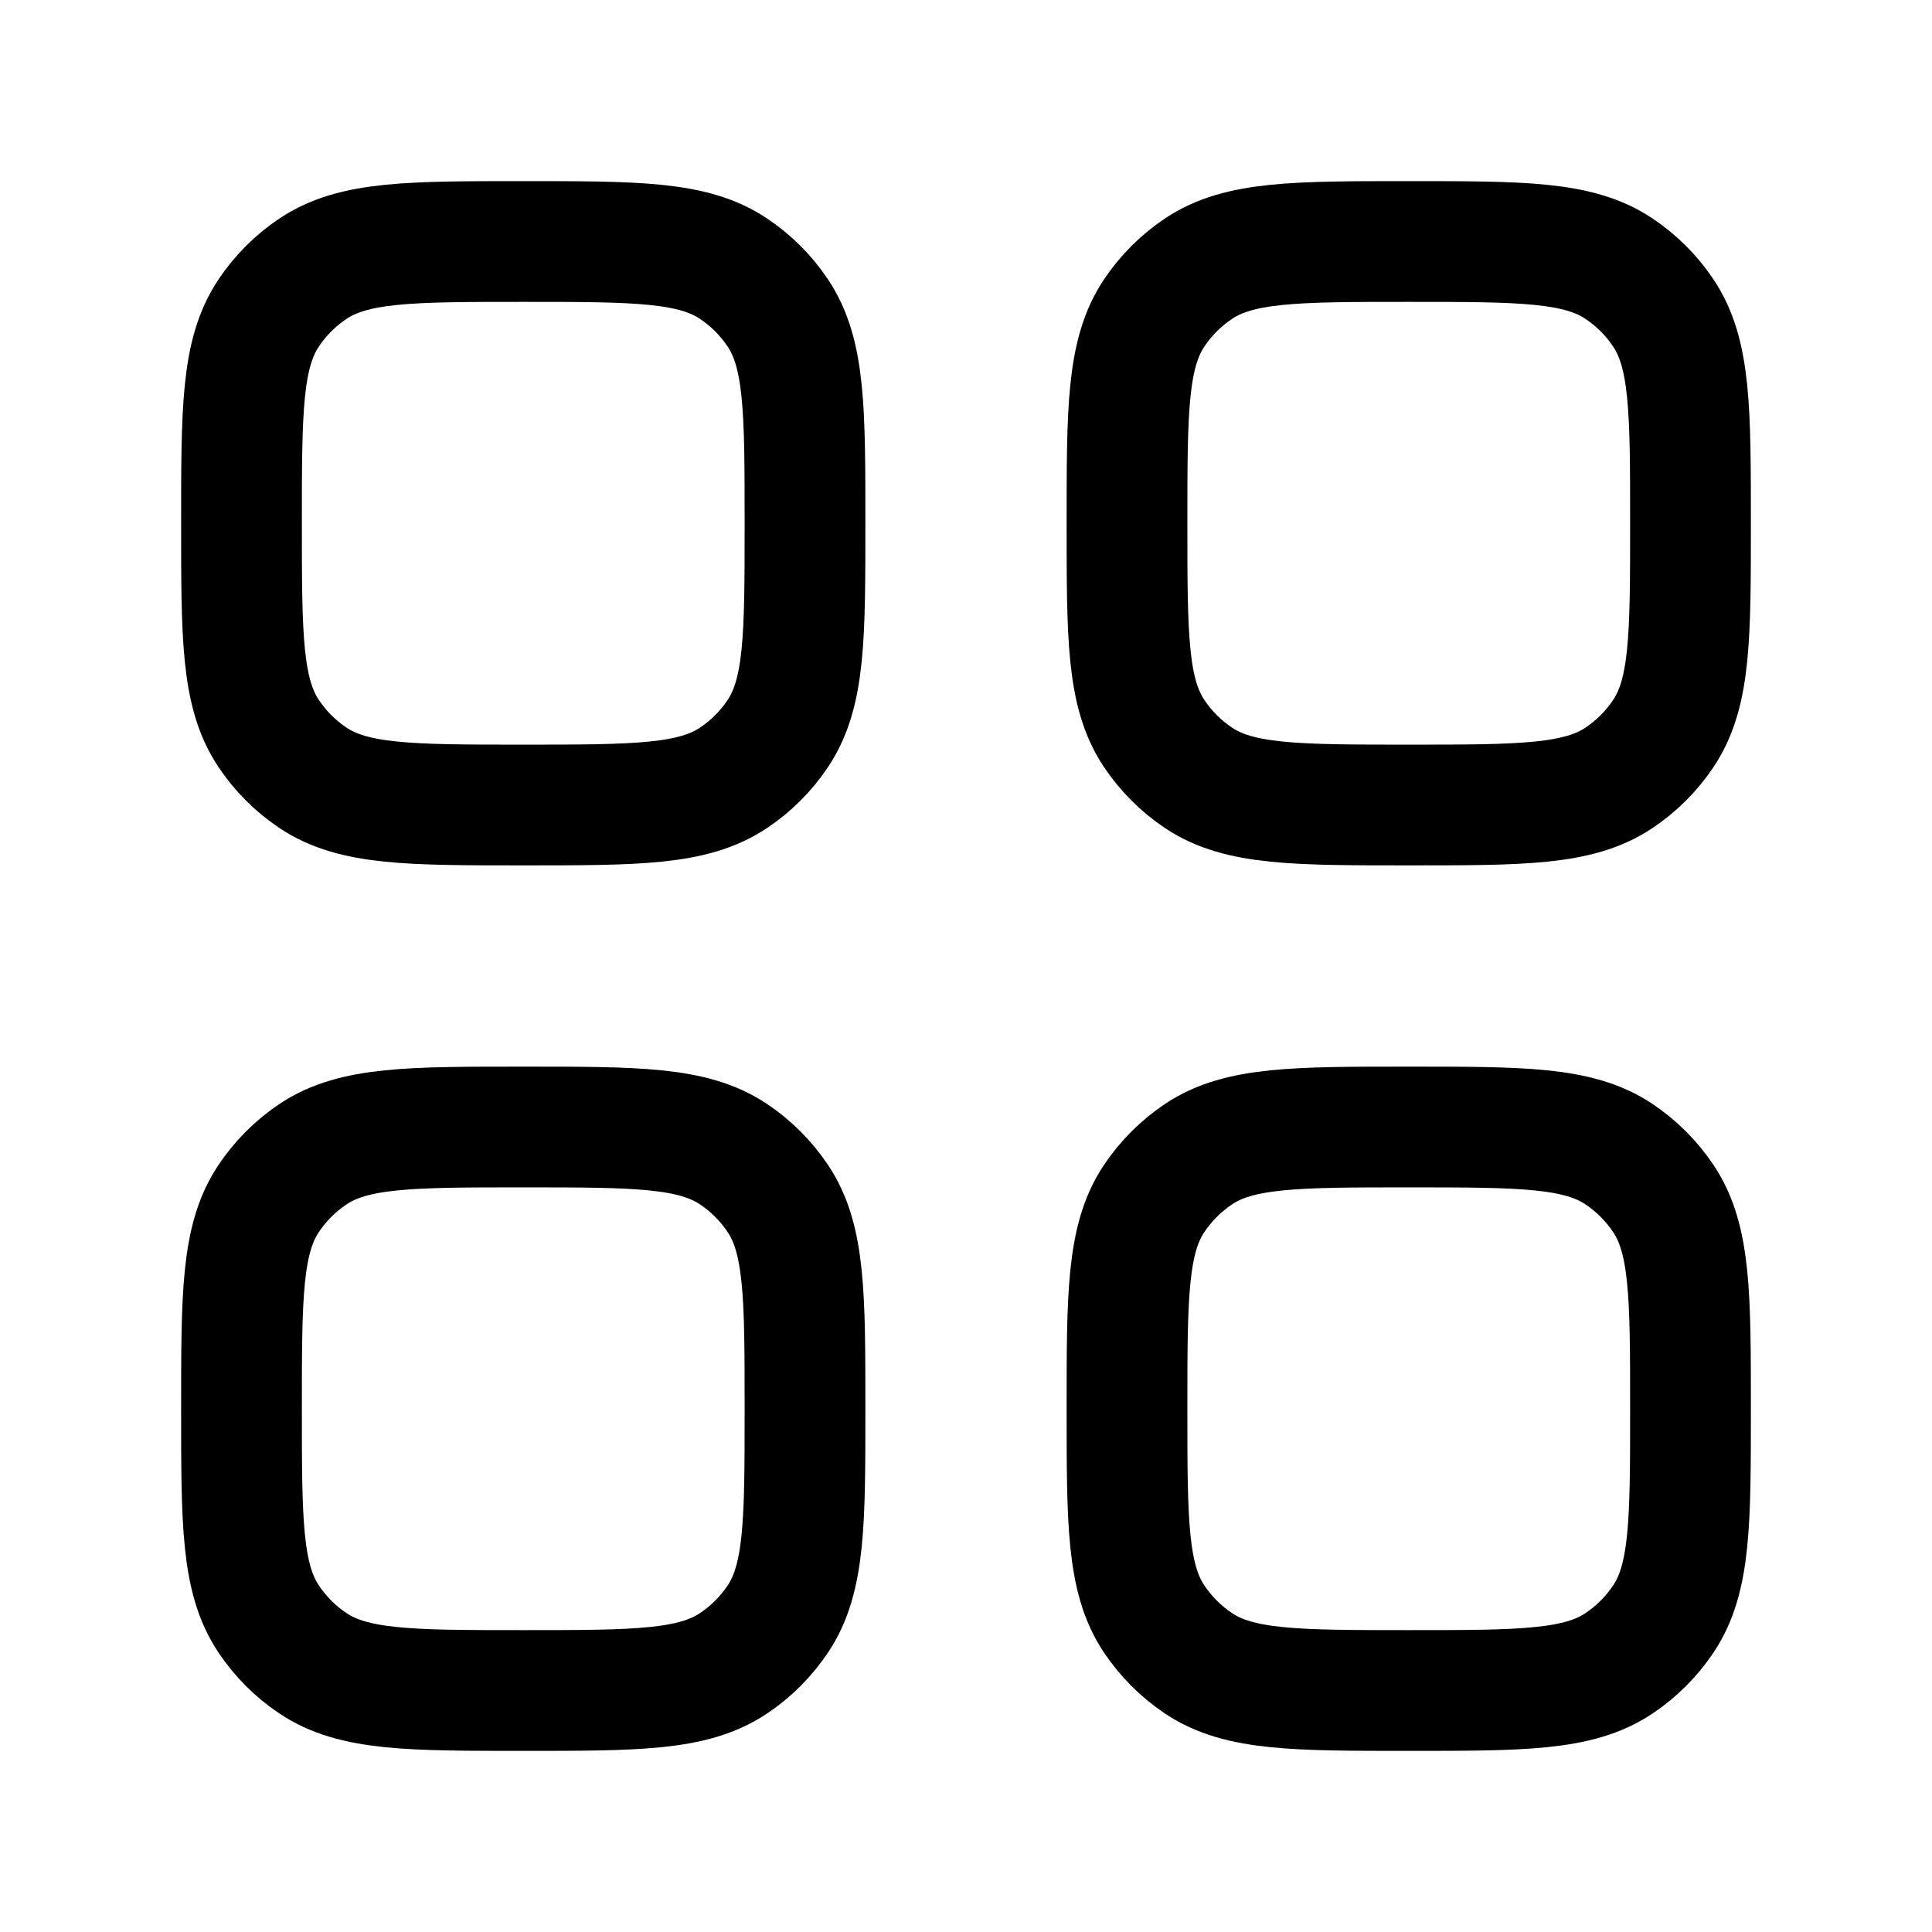
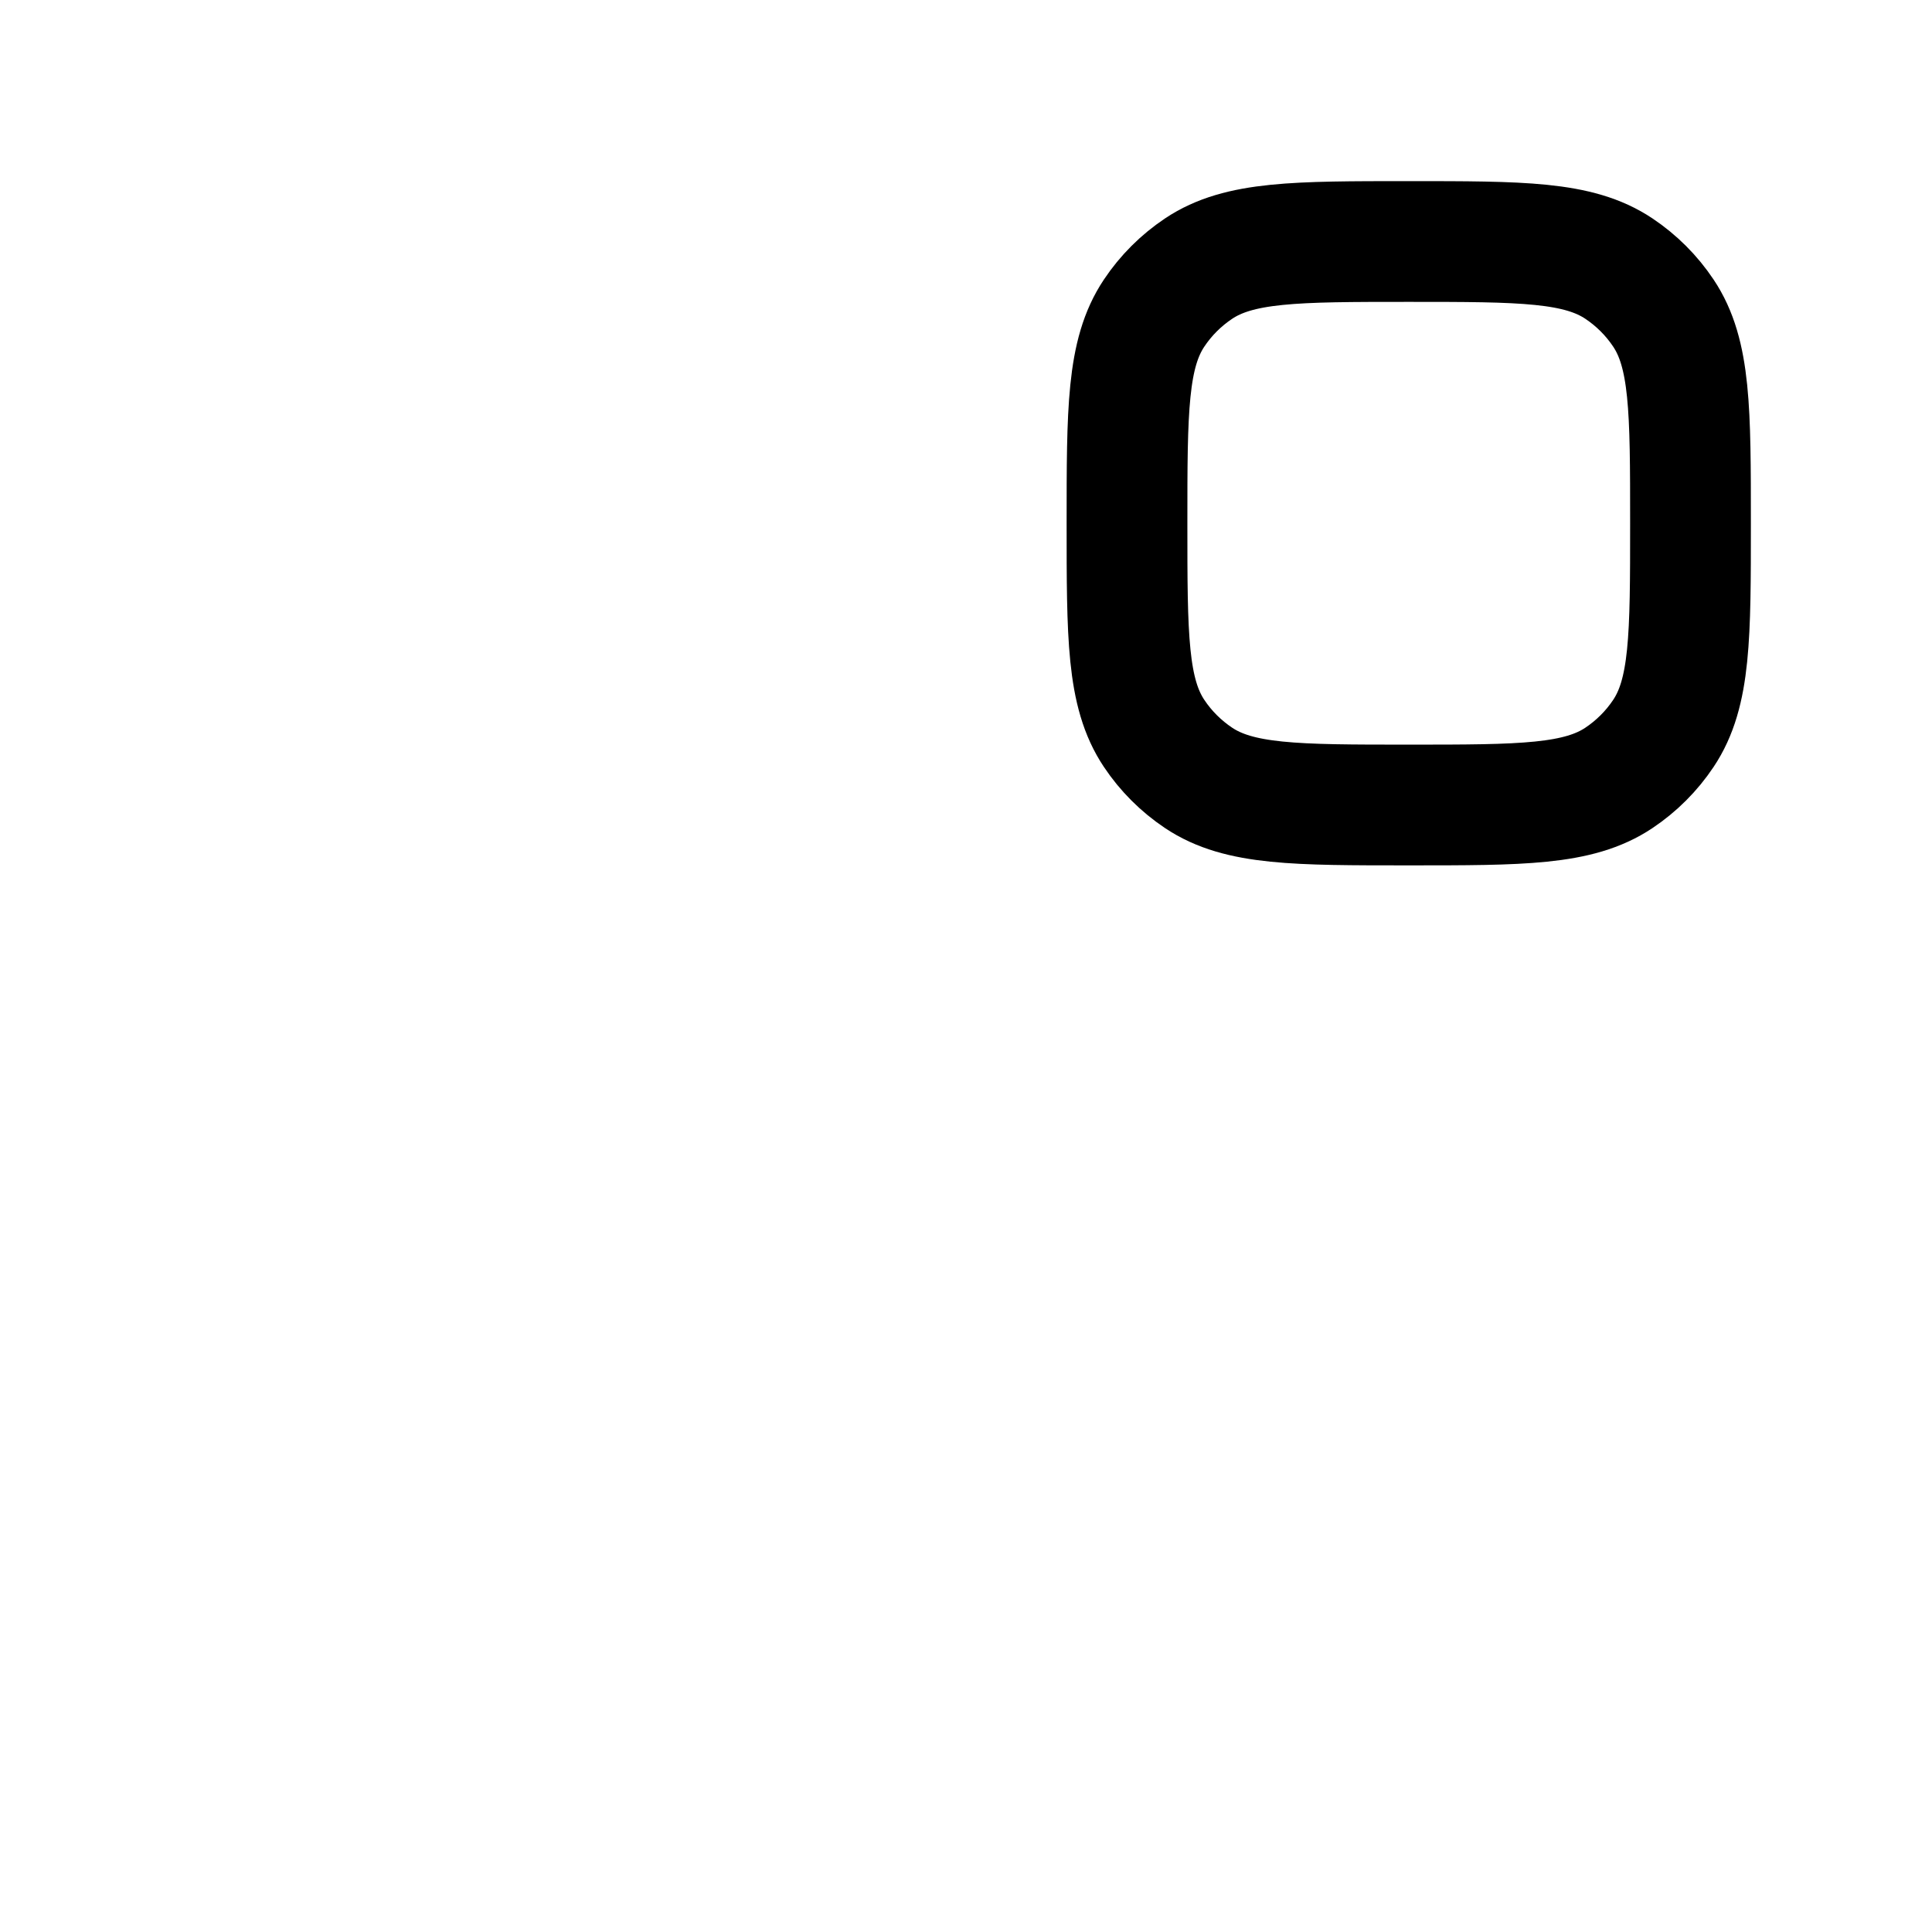
<svg xmlns="http://www.w3.org/2000/svg" viewBox="0 0 24 24" width="24" height="24" color="#000" fill="none">
-   <path d="M3.889 9.663C4.393 10 5.096 10 6.5 10C7.904 10 8.607 10 9.111 9.663C9.33 9.517 9.517 9.33 9.663 9.111C10 8.607 10 7.904 10 6.5C10 5.096 10 4.393 9.663 3.889C9.517 3.67 9.33 3.483 9.111 3.337C8.607 3 7.904 3 6.5 3C5.096 3 4.393 3 3.889 3.337C3.67 3.483 3.483 3.67 3.337 3.889C3 4.393 3 5.096 3 6.5C3 7.904 3 8.607 3.337 9.111C3.483 9.33 3.67 9.517 3.889 9.663Z" stroke="currentColor" stroke-width="1.5" stroke-linejoin="round" />
  <path d="M14.889 9.663C15.393 10 16.096 10 17.5 10C18.904 10 19.607 10 20.111 9.663C20.329 9.517 20.517 9.33 20.663 9.111C21 8.607 21 7.904 21 6.5C21 5.096 21 4.393 20.663 3.889C20.517 3.67 20.329 3.483 20.111 3.337C19.607 3 18.904 3 17.5 3C16.096 3 15.393 3 14.889 3.337C14.671 3.483 14.483 3.67 14.337 3.889C14 4.393 14 5.096 14 6.5C14 7.904 14 8.607 14.337 9.111C14.483 9.33 14.671 9.517 14.889 9.663Z" stroke="currentColor" stroke-width="1.5" stroke-linejoin="round" />
-   <path d="M3.889 20.663C4.393 21 5.096 21 6.5 21C7.904 21 8.607 21 9.111 20.663C9.33 20.517 9.517 20.329 9.663 20.111C10 19.607 10 18.904 10 17.5C10 16.096 10 15.393 9.663 14.889C9.517 14.671 9.33 14.483 9.111 14.337C8.607 14 7.904 14 6.5 14C5.096 14 4.393 14 3.889 14.337C3.67 14.483 3.483 14.671 3.337 14.889C3 15.393 3 16.096 3 17.5C3 18.904 3 19.607 3.337 20.111C3.483 20.329 3.67 20.517 3.889 20.663Z" stroke="currentColor" stroke-width="1.5" stroke-linejoin="round" />
-   <path d="M14.889 20.663C15.393 21 16.096 21 17.5 21C18.904 21 19.607 21 20.111 20.663C20.329 20.517 20.517 20.329 20.663 20.111C21 19.607 21 18.904 21 17.5C21 16.096 21 15.393 20.663 14.889C20.517 14.671 20.329 14.483 20.111 14.337C19.607 14 18.904 14 17.5 14C16.096 14 15.393 14 14.889 14.337C14.671 14.483 14.483 14.671 14.337 14.889C14 15.393 14 16.096 14 17.5C14 18.904 14 19.607 14.337 20.111C14.483 20.329 14.671 20.517 14.889 20.663Z" stroke="currentColor" stroke-width="1.5" stroke-linejoin="round" />
</svg>